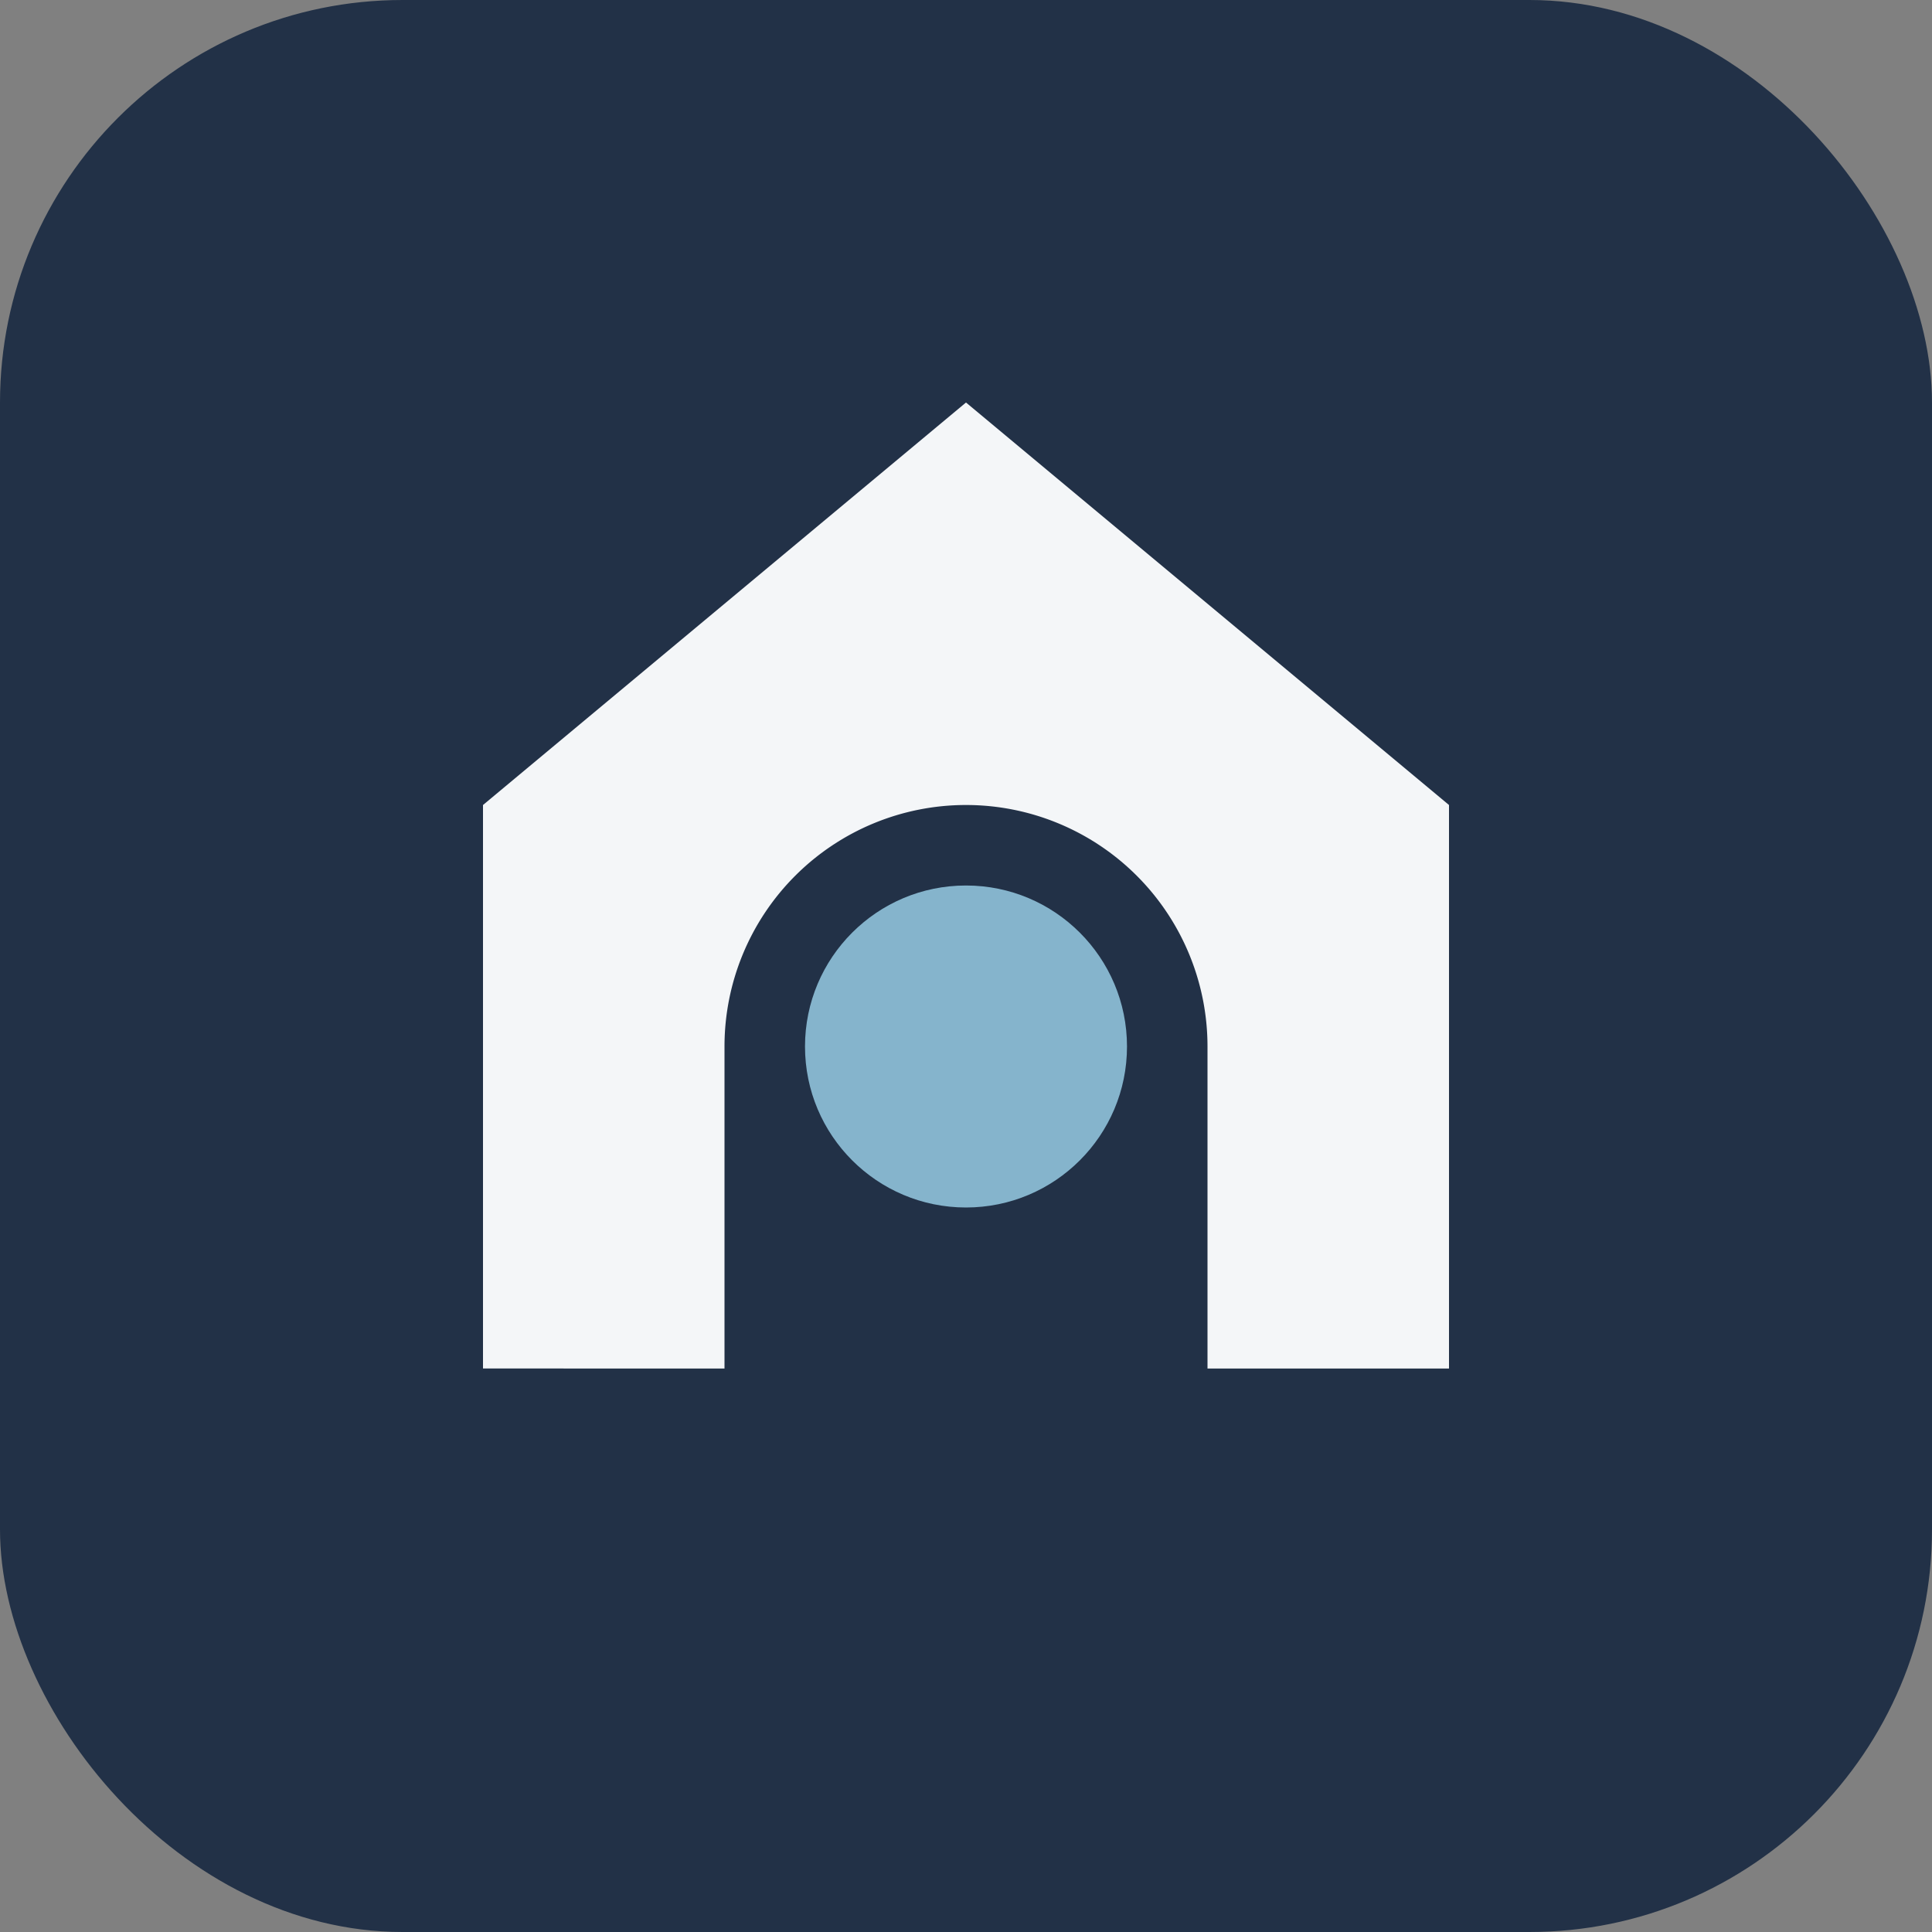
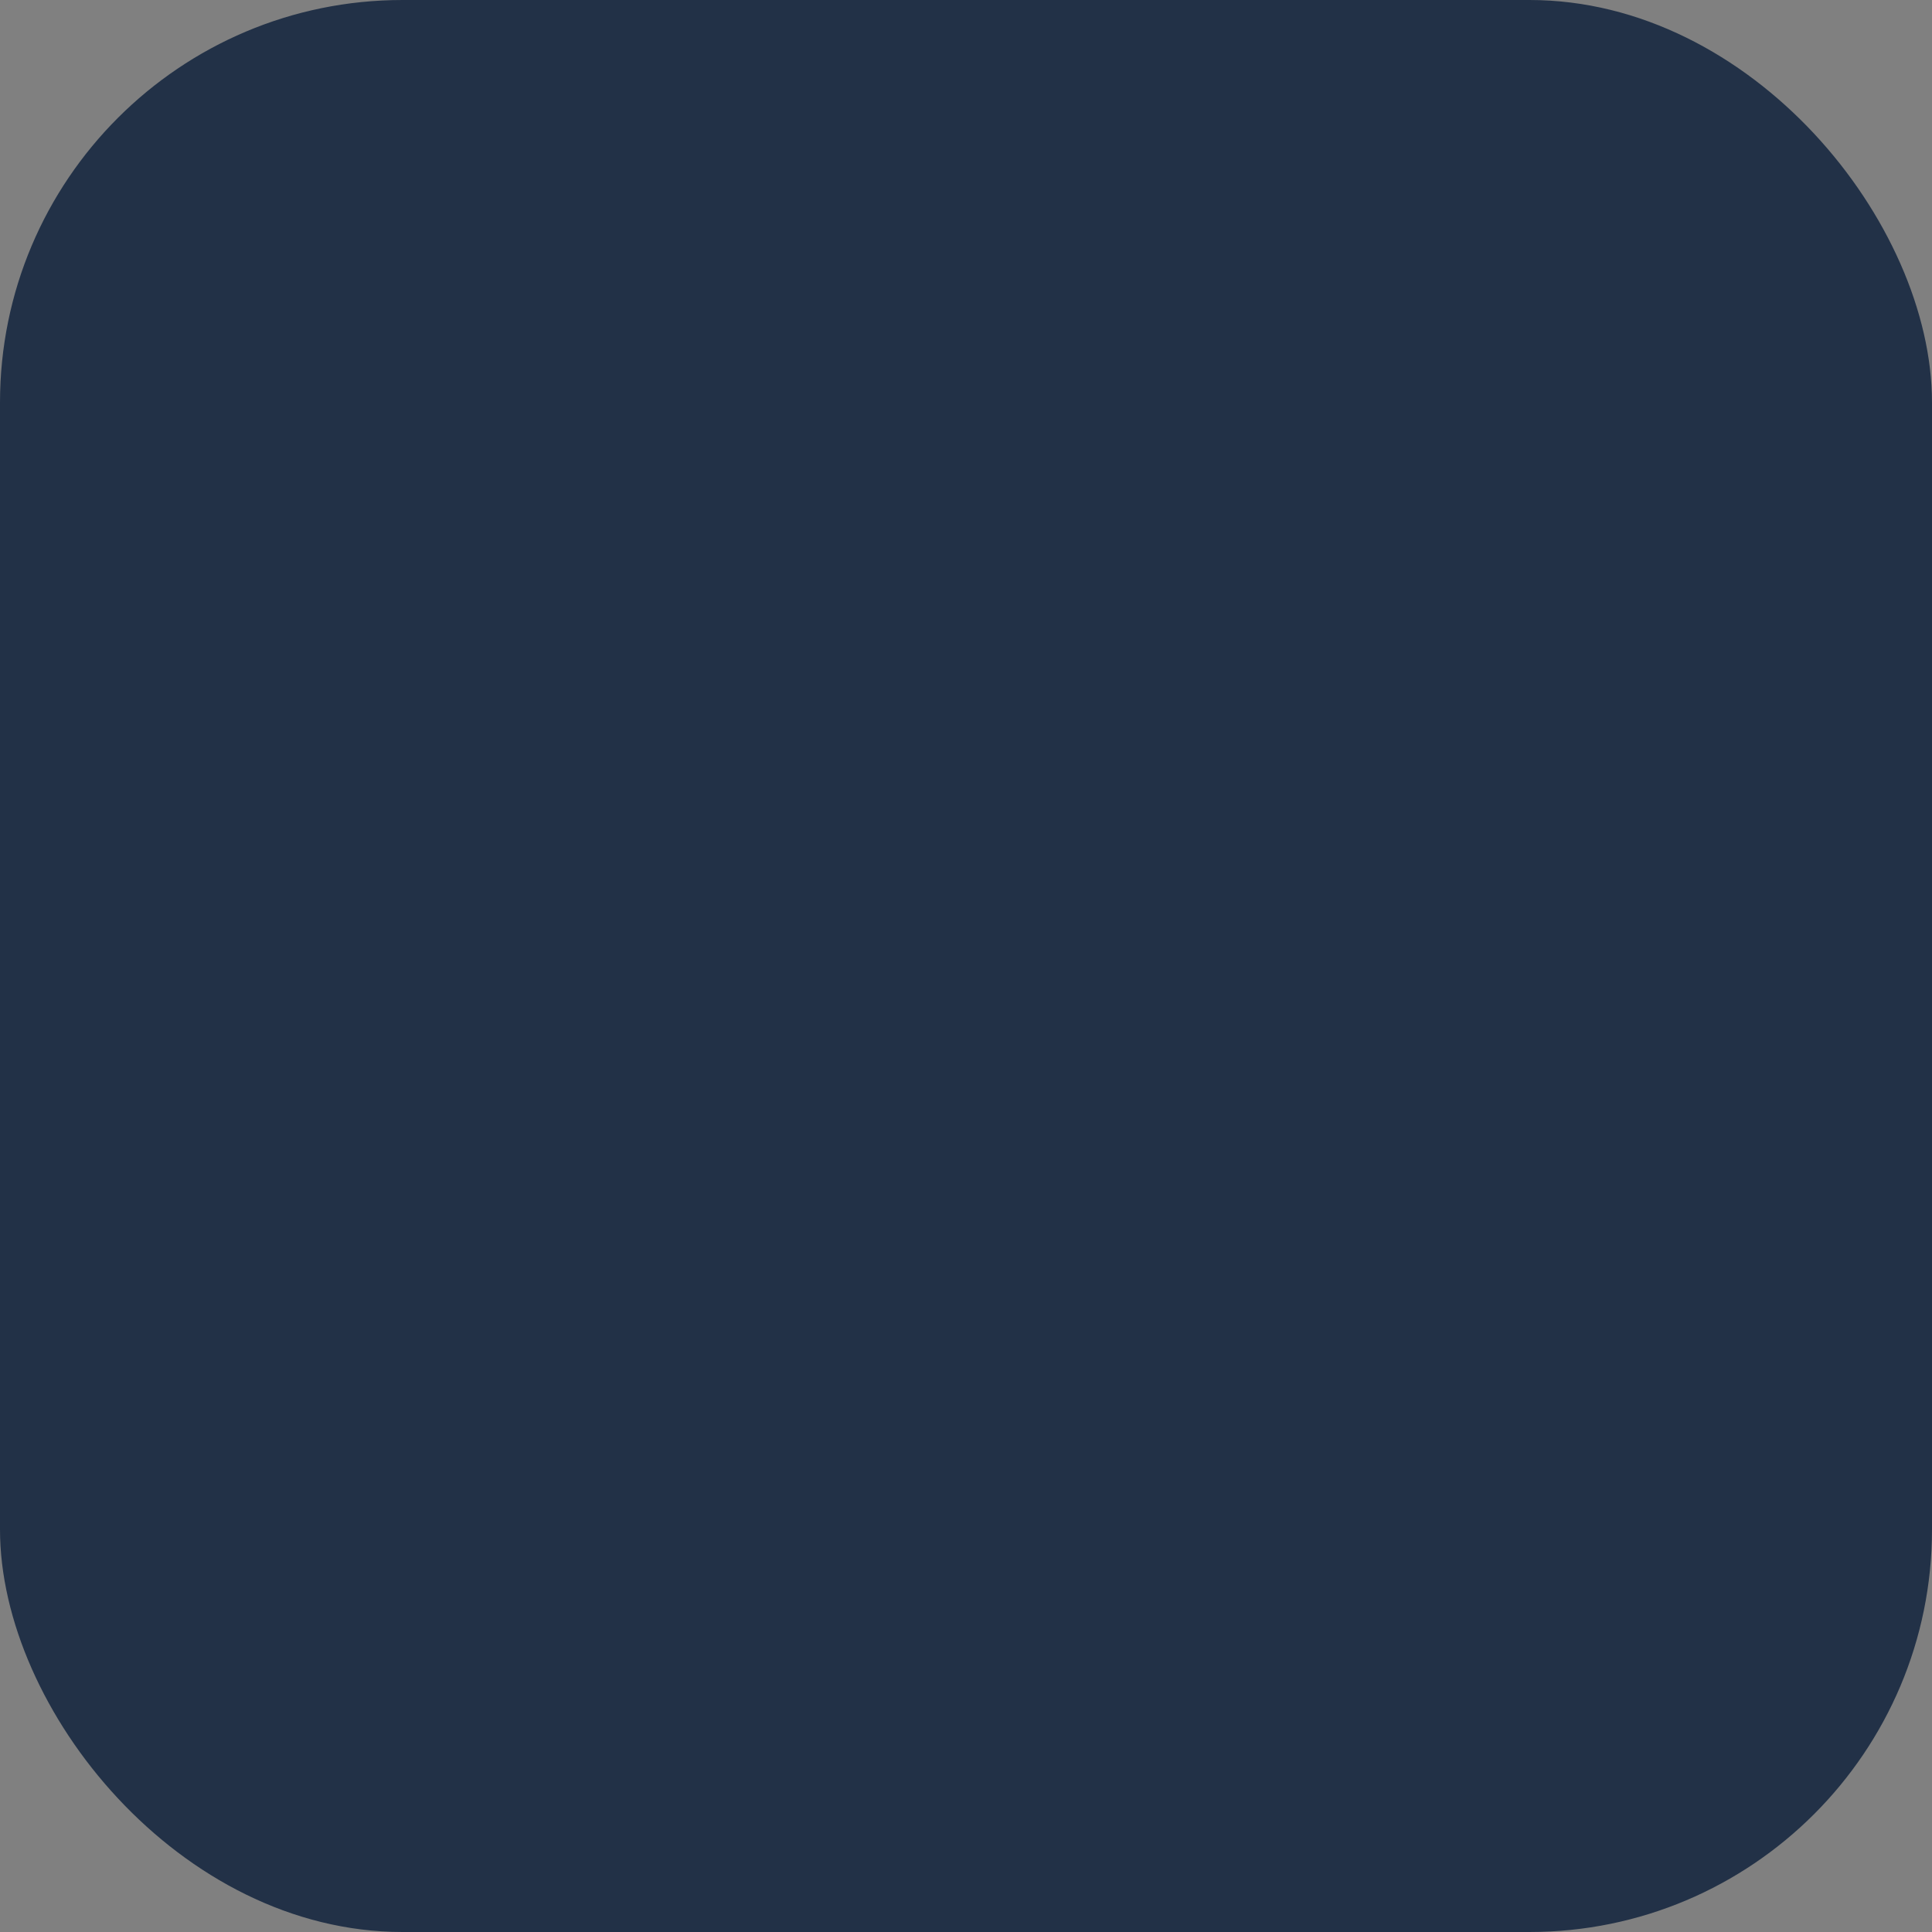
<svg xmlns="http://www.w3.org/2000/svg" width="48" height="48" viewBox="0 0 48 48">
  <rect x="0" y="0" width="48" height="48" fill="#808080" stroke="none" />
  <rect width="48" height="48" rx="10" fill="#223147" />
-   <path d="M12 34V20l12-10 12 10v14h-6V26a6 6 0 0 0-12 0v8z" fill="#F4F6F8" />
-   <circle cx="24" cy="26" r="4" fill="#85B4CC" />
</svg>